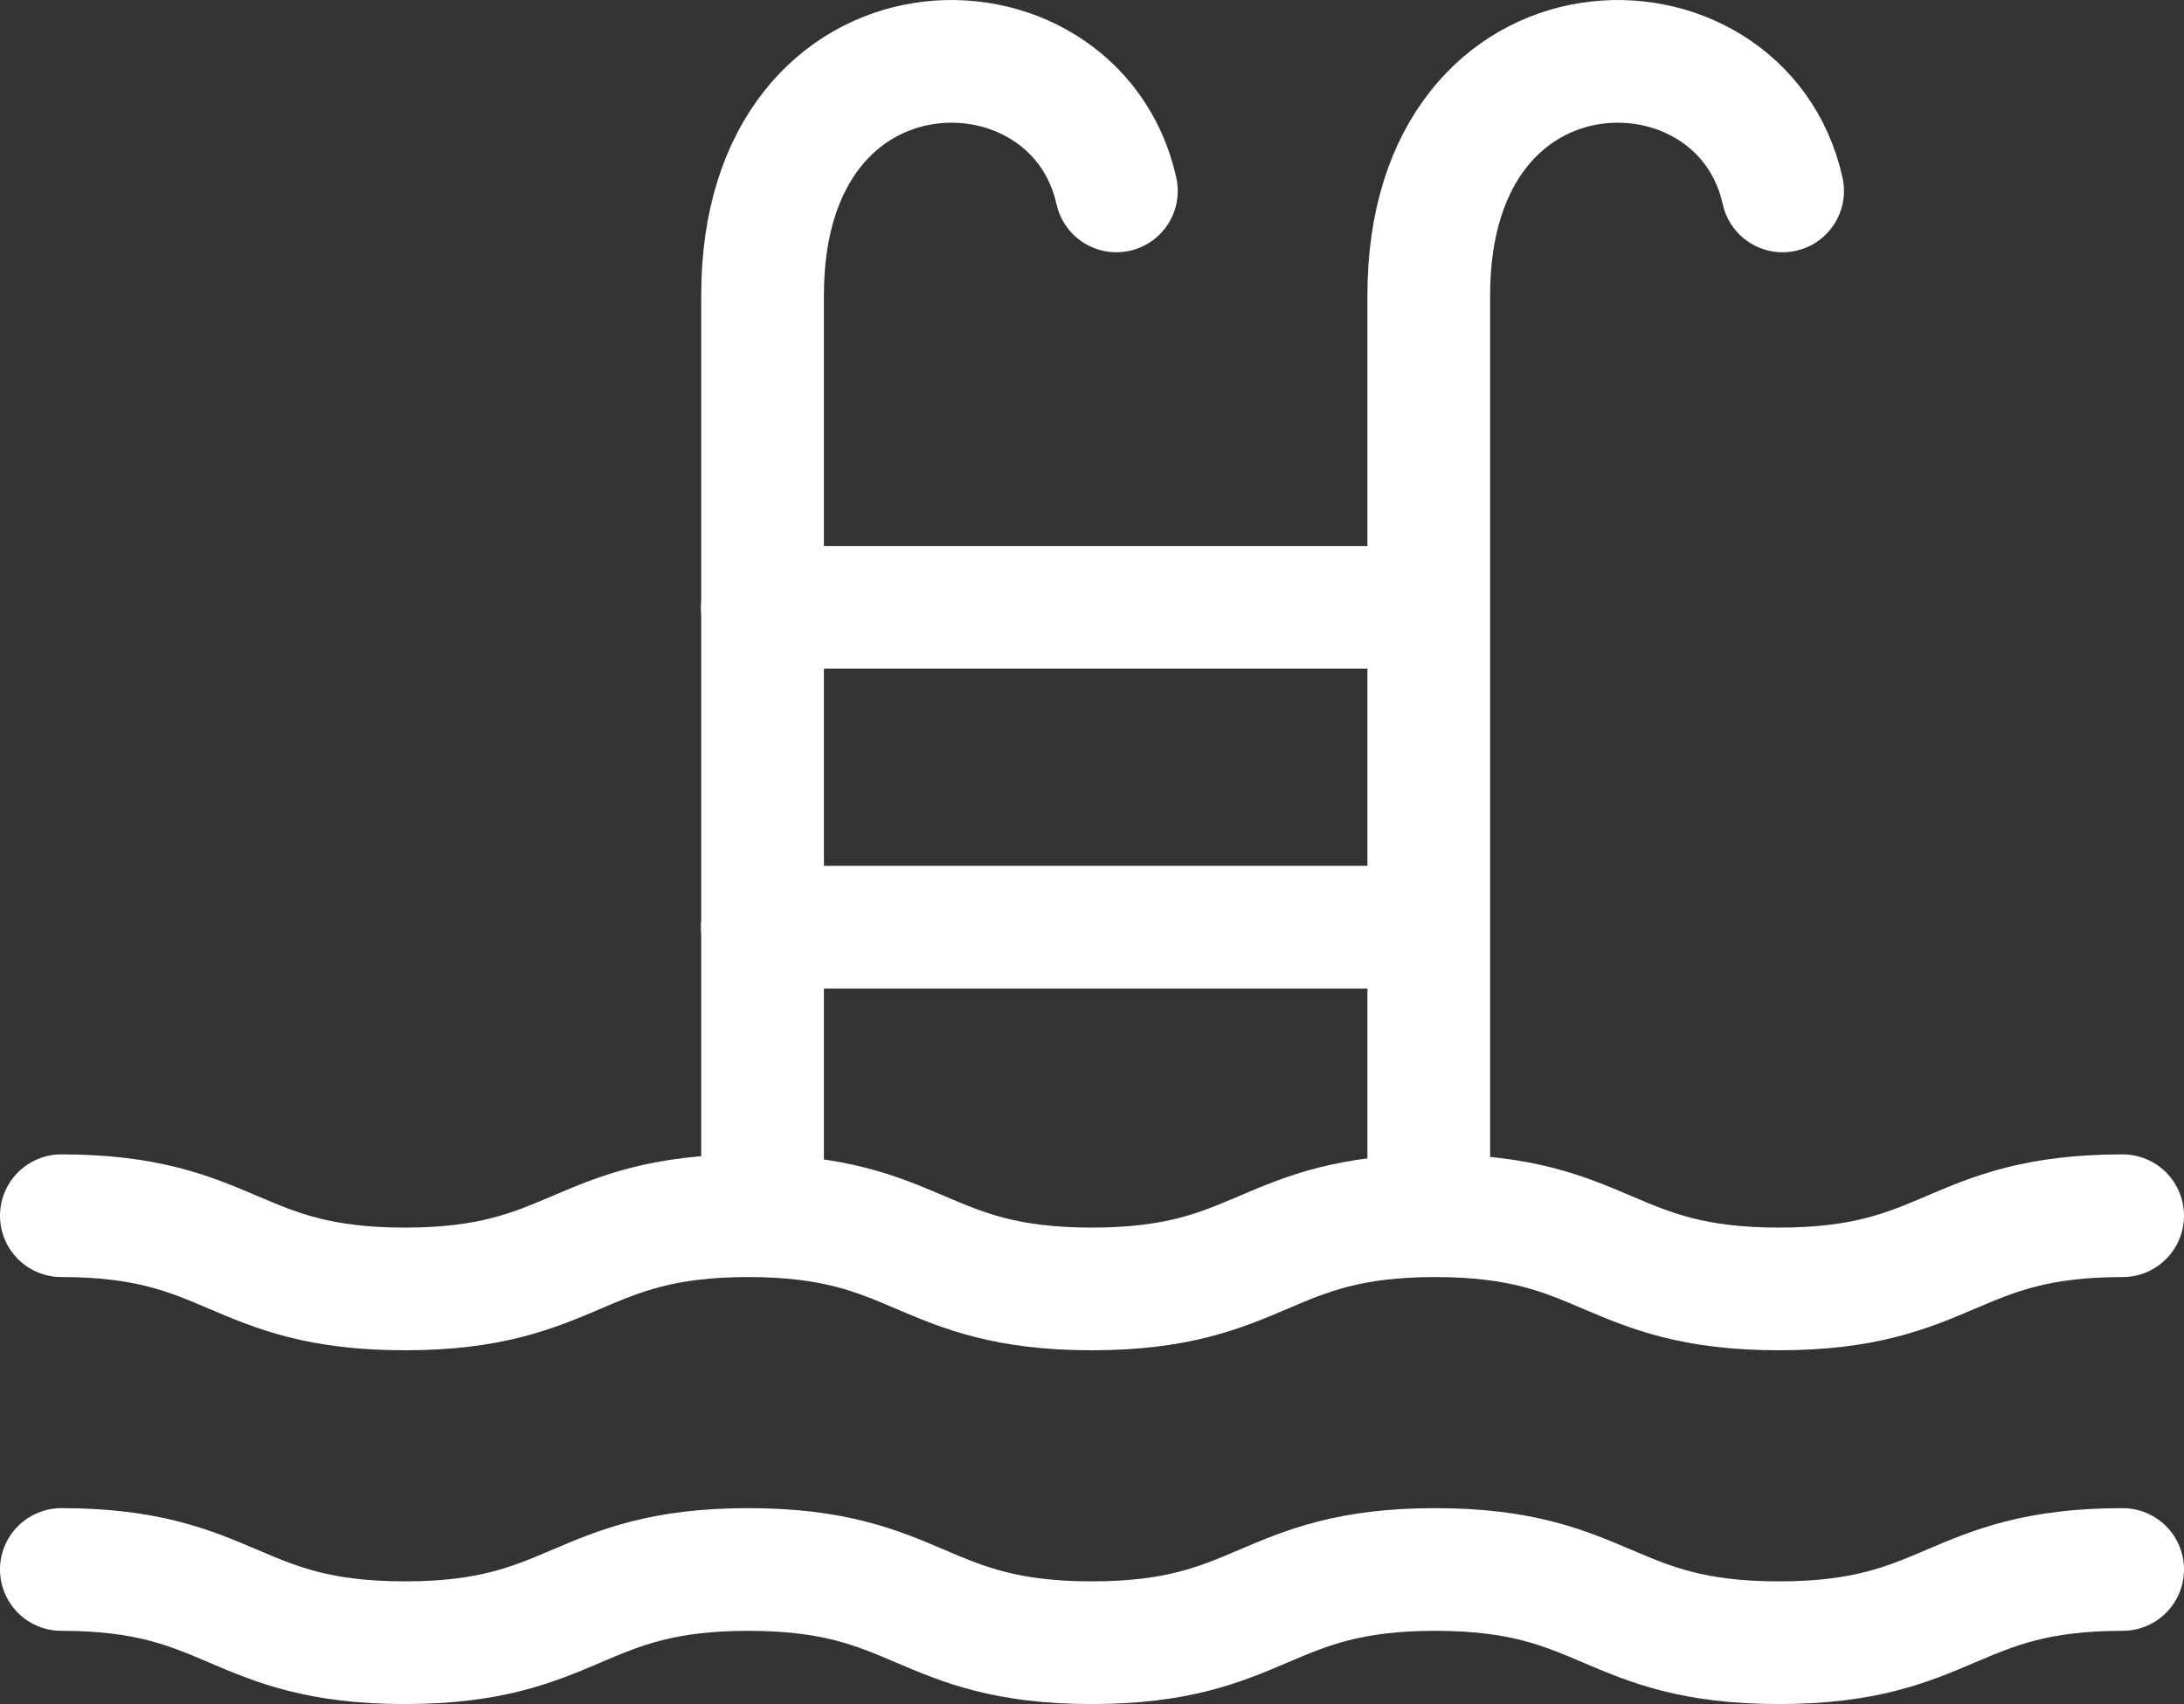
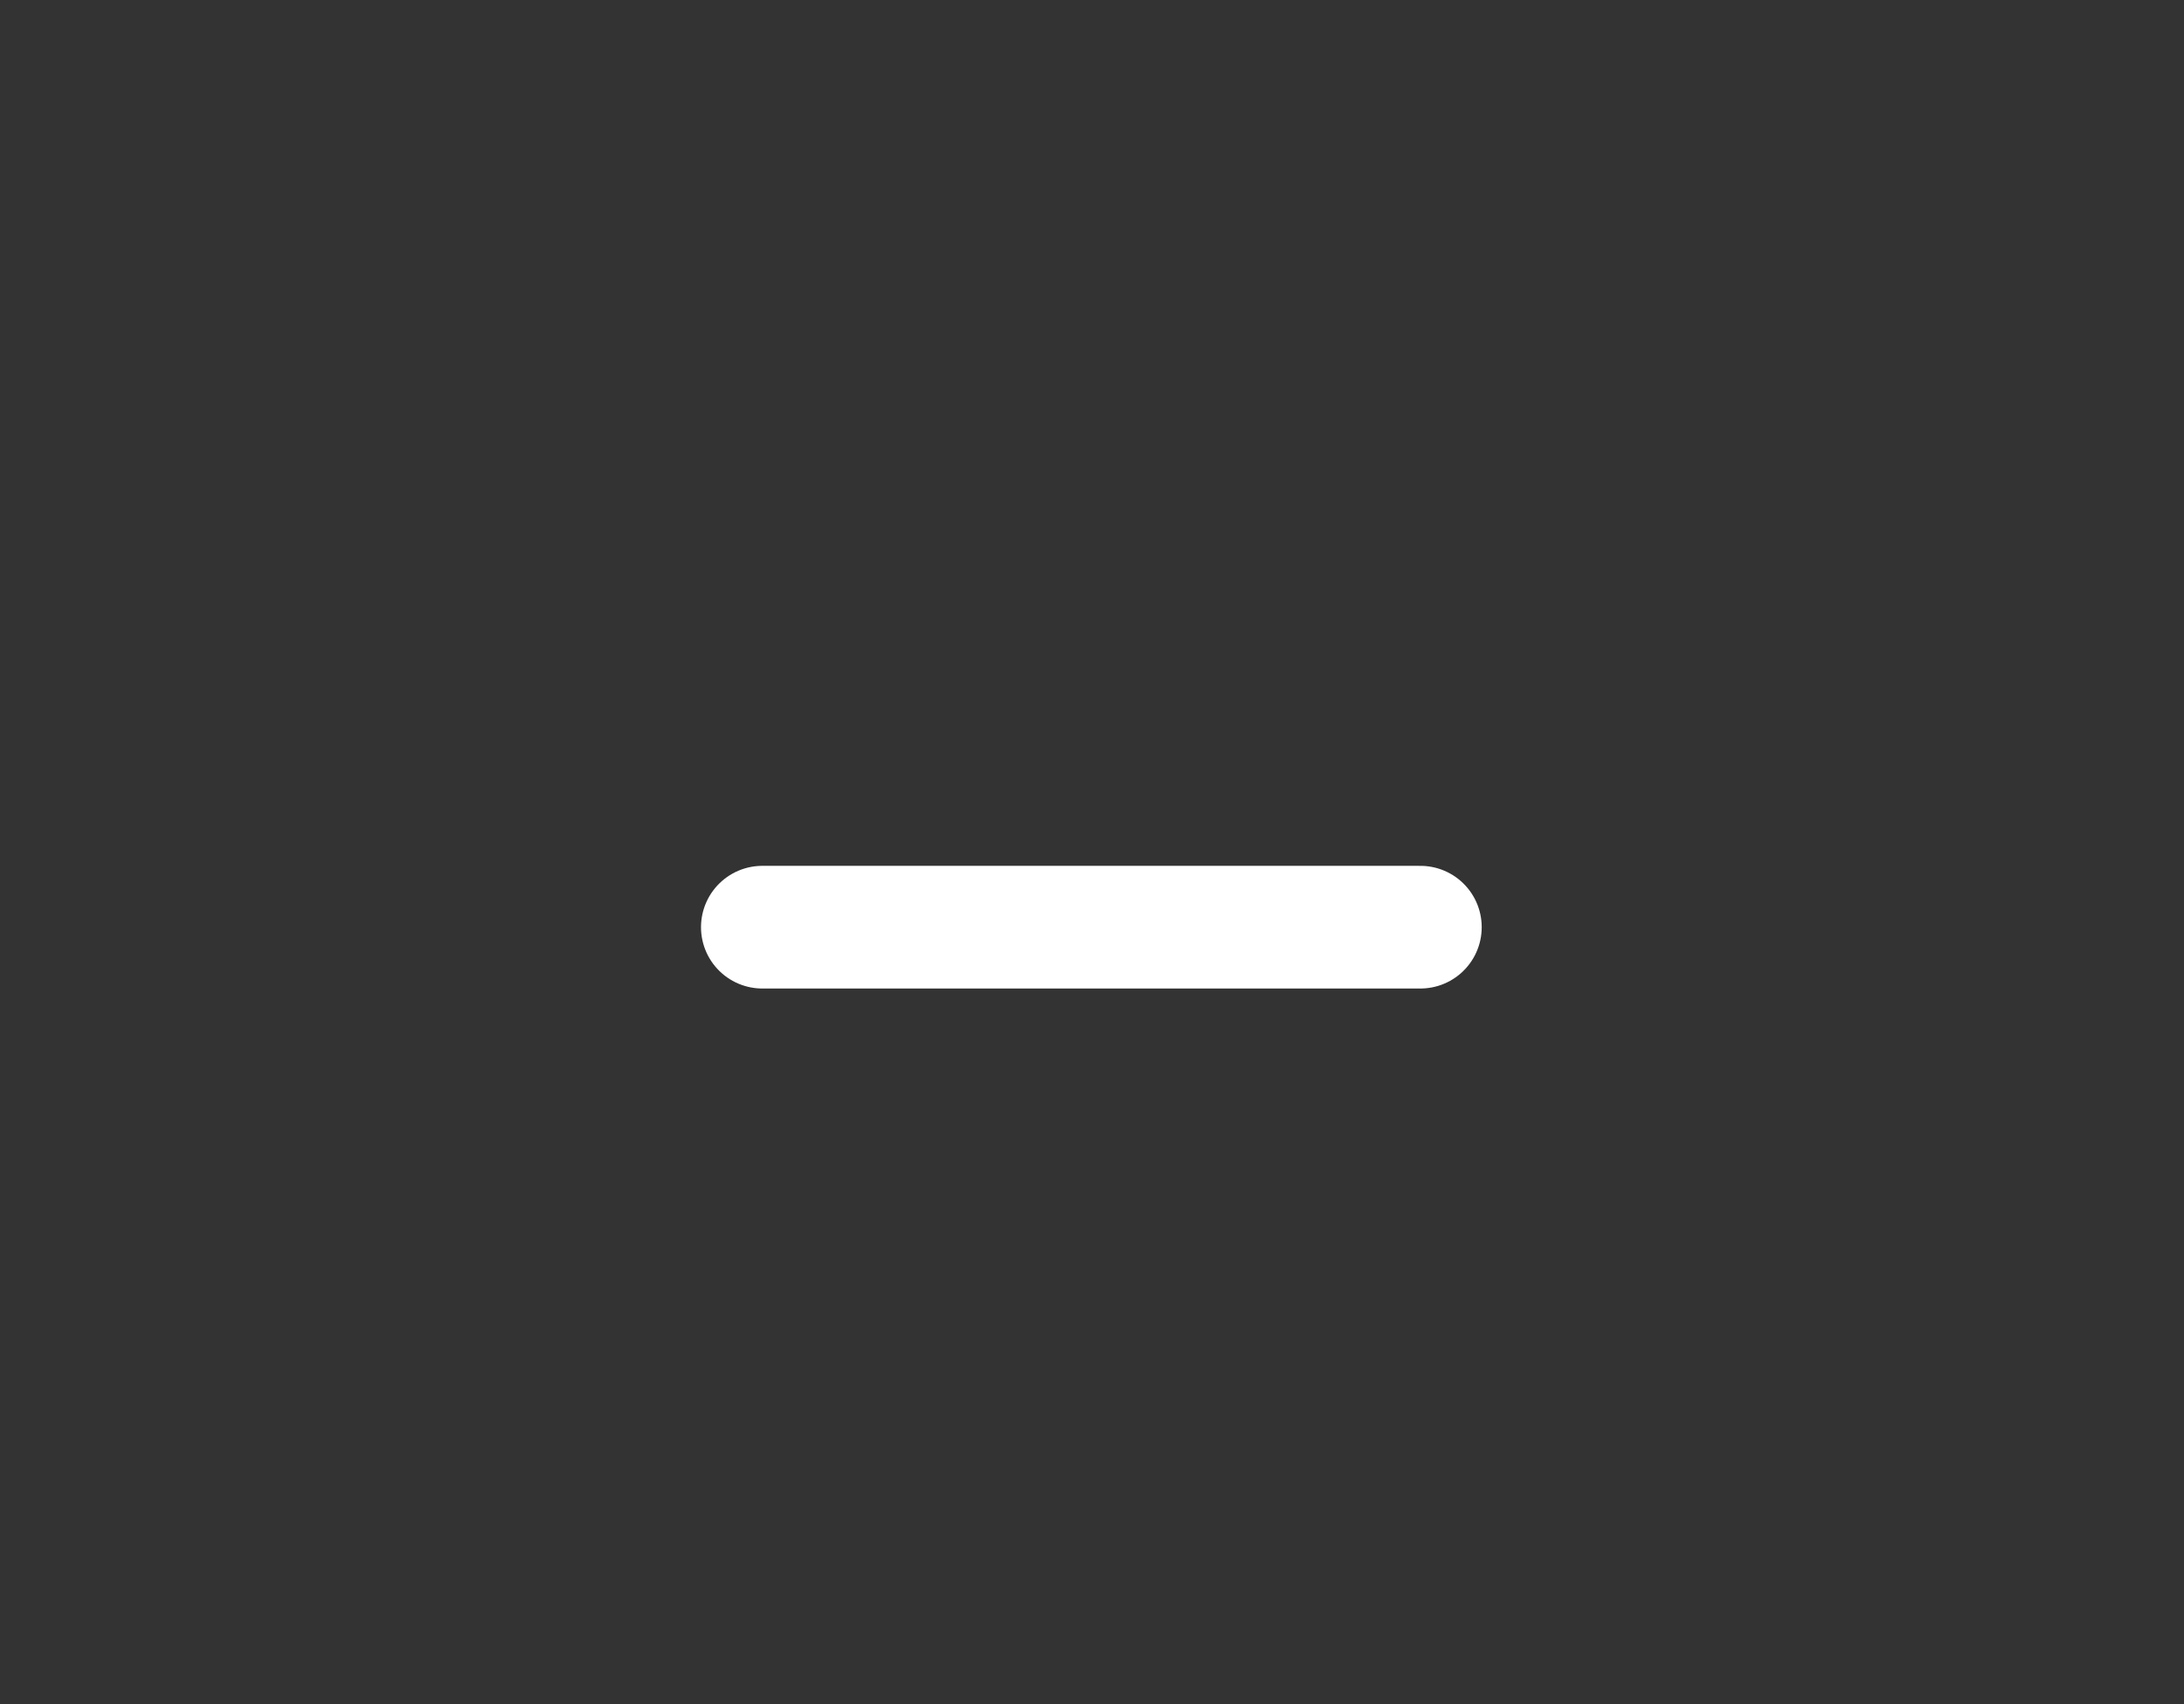
<svg xmlns="http://www.w3.org/2000/svg" id="Layer_1" data-name="Layer 1" viewBox="0 0 101.1 78.9">
  <rect x="0" y="0" width="101.1" height="78.9" fill="#333333" stroke="none" />
  <defs>
    <style> .cls-1 { fill: none; stroke: #fff; stroke-linecap: round; stroke-miterlimit: 10; stroke-width: 5.68px; } </style>
  </defs>
-   <path class="cls-1" d="M2.84,56.29c7.95,0,7.95,3.39,15.9,3.39s7.95-3.39,15.9-3.39,7.95,3.39,15.9,3.39,7.95-3.39,15.9-3.39,7.95,3.39,15.91,3.39,7.95-3.39,15.91-3.39" />
-   <path class="cls-1" d="M2.84,72.67c7.95,0,7.95,3.39,15.9,3.39s7.95-3.39,15.9-3.39,7.95,3.39,15.9,3.39,7.95-3.39,15.9-3.39,7.95,3.39,15.91,3.39,7.95-3.39,15.91-3.39" />
  <g>
-     <path class="cls-1" d="M35.3,55.11V13.66C35.3.17,49.75.17,51.68,8.84" />
-     <path class="cls-1" d="M66.14,55.11V13.66c0-13.49,14.46-13.49,16.38-4.82" />
-     <line class="cls-1" x1="35.29" y1="28.12" x2="65.75" y2="28.12" />
    <line class="cls-1" x1="35.29" y1="42.93" x2="65.75" y2="42.93" />
  </g>
</svg>